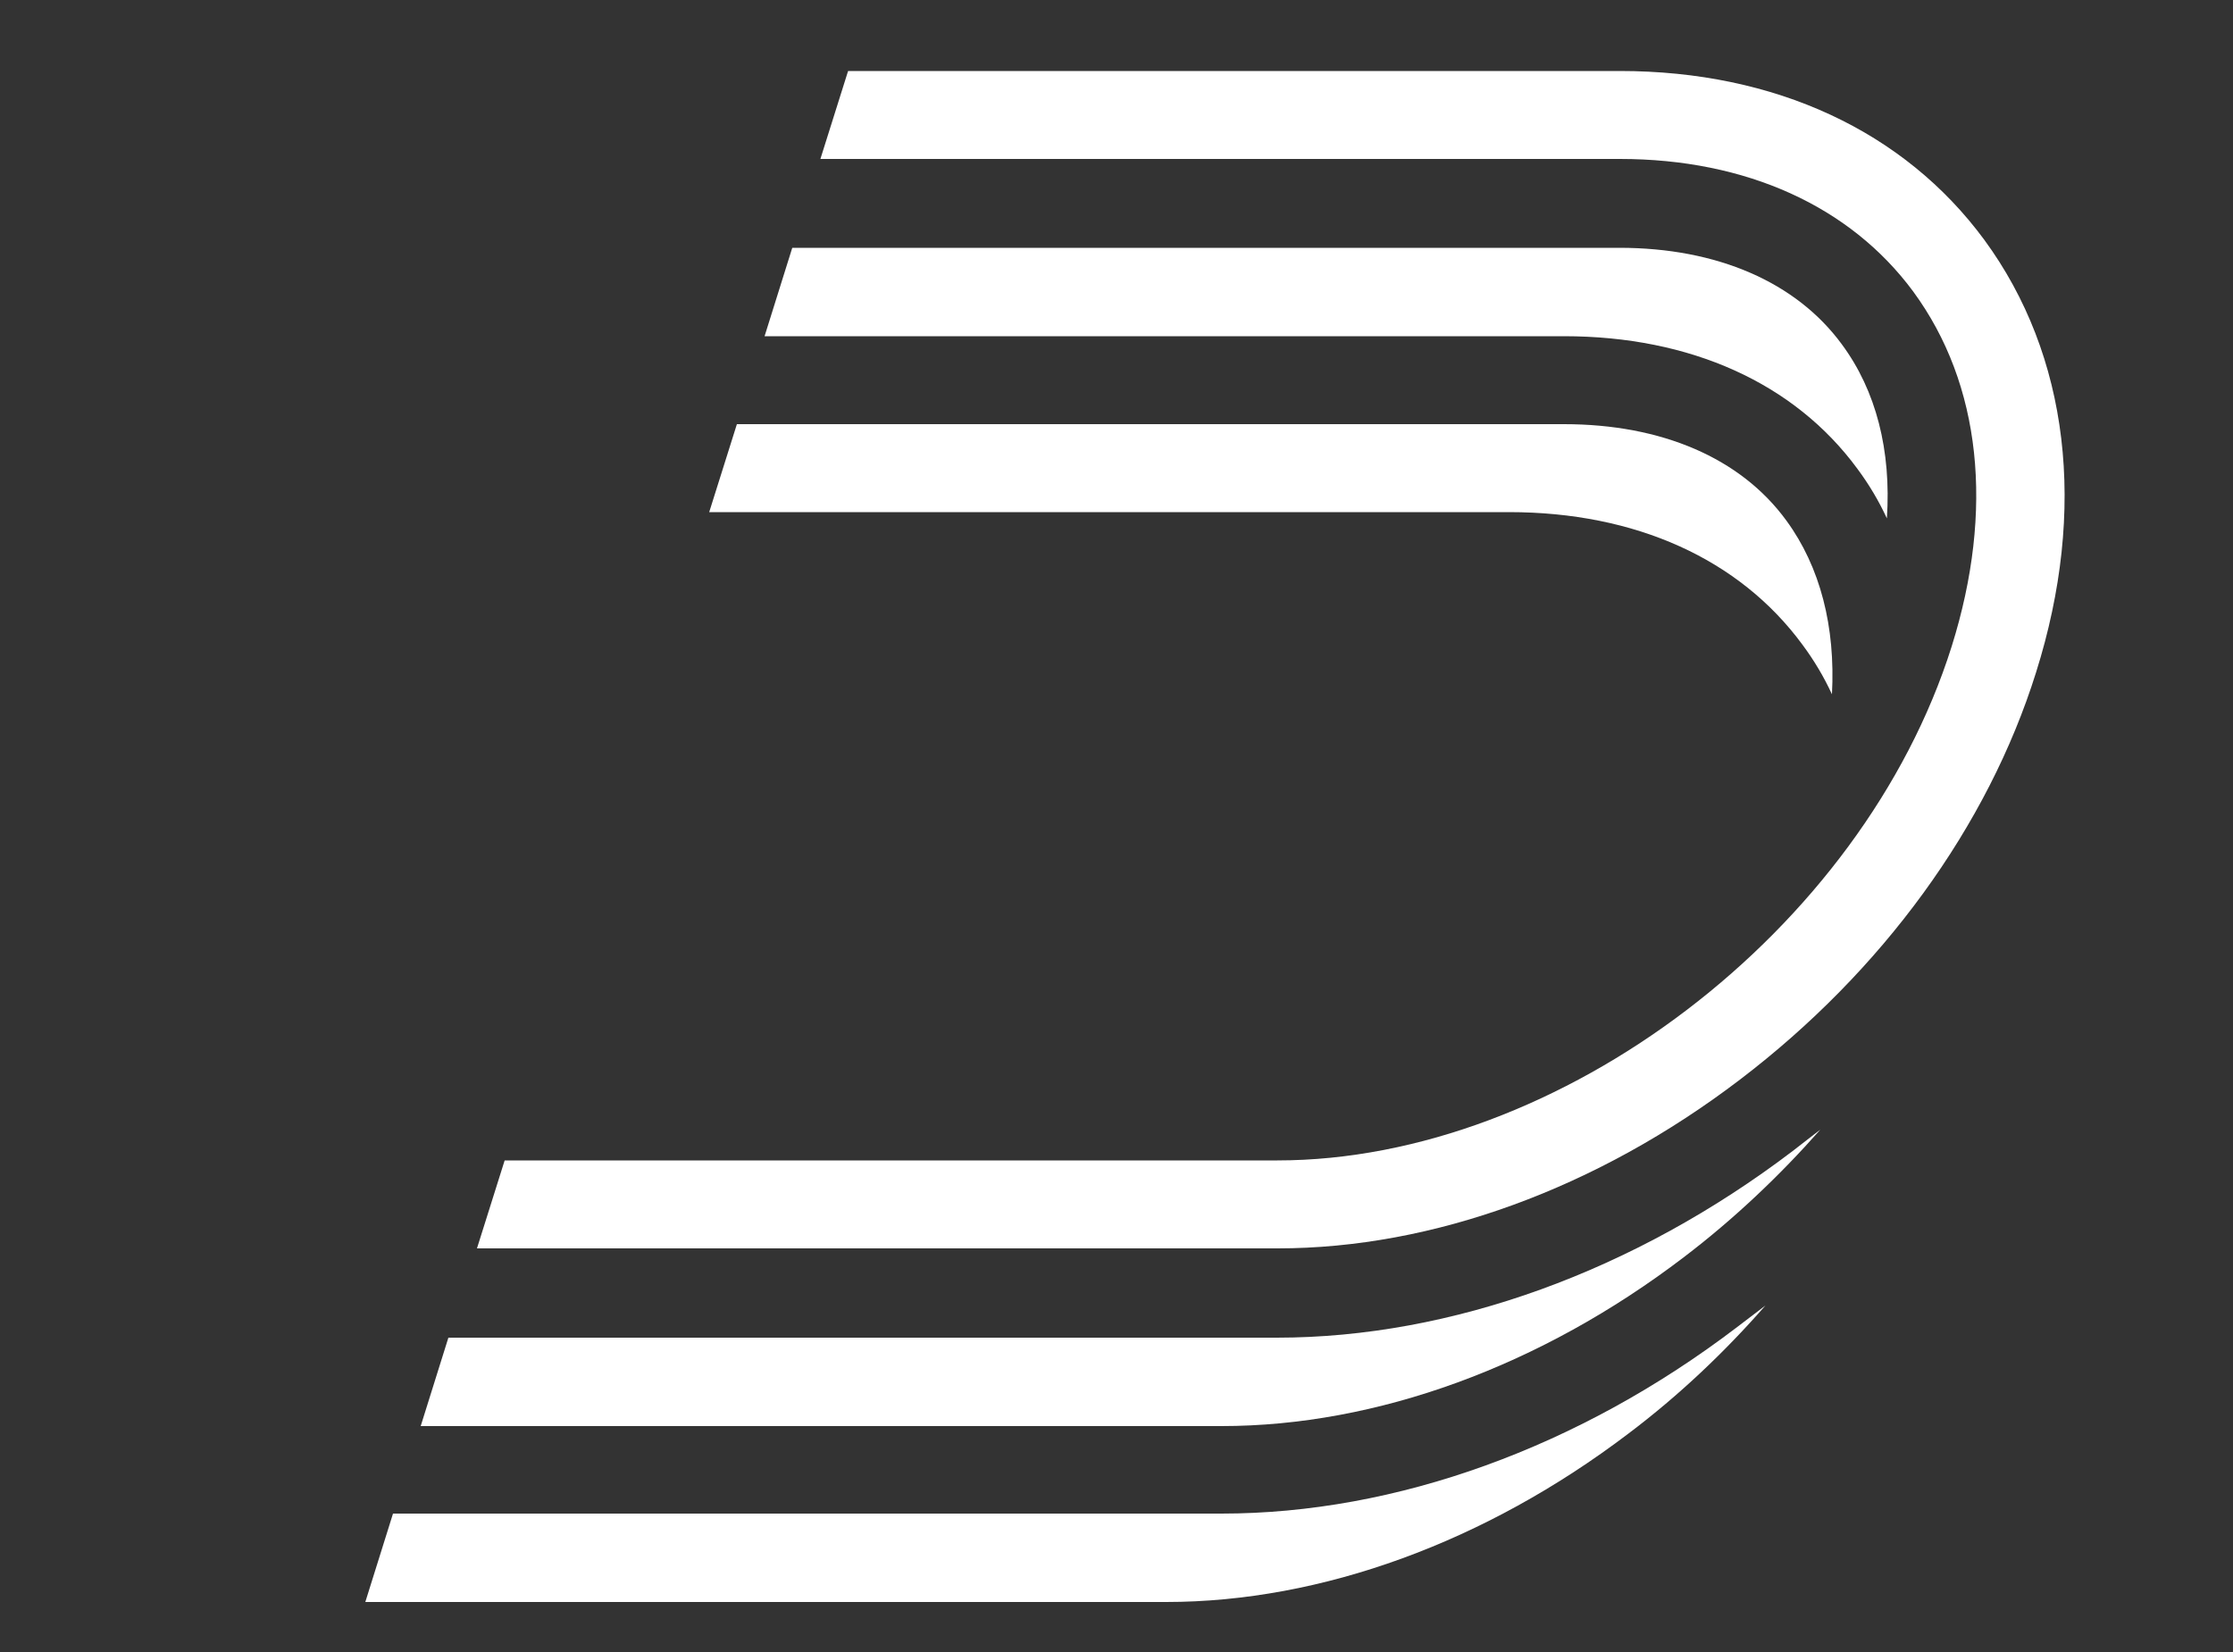
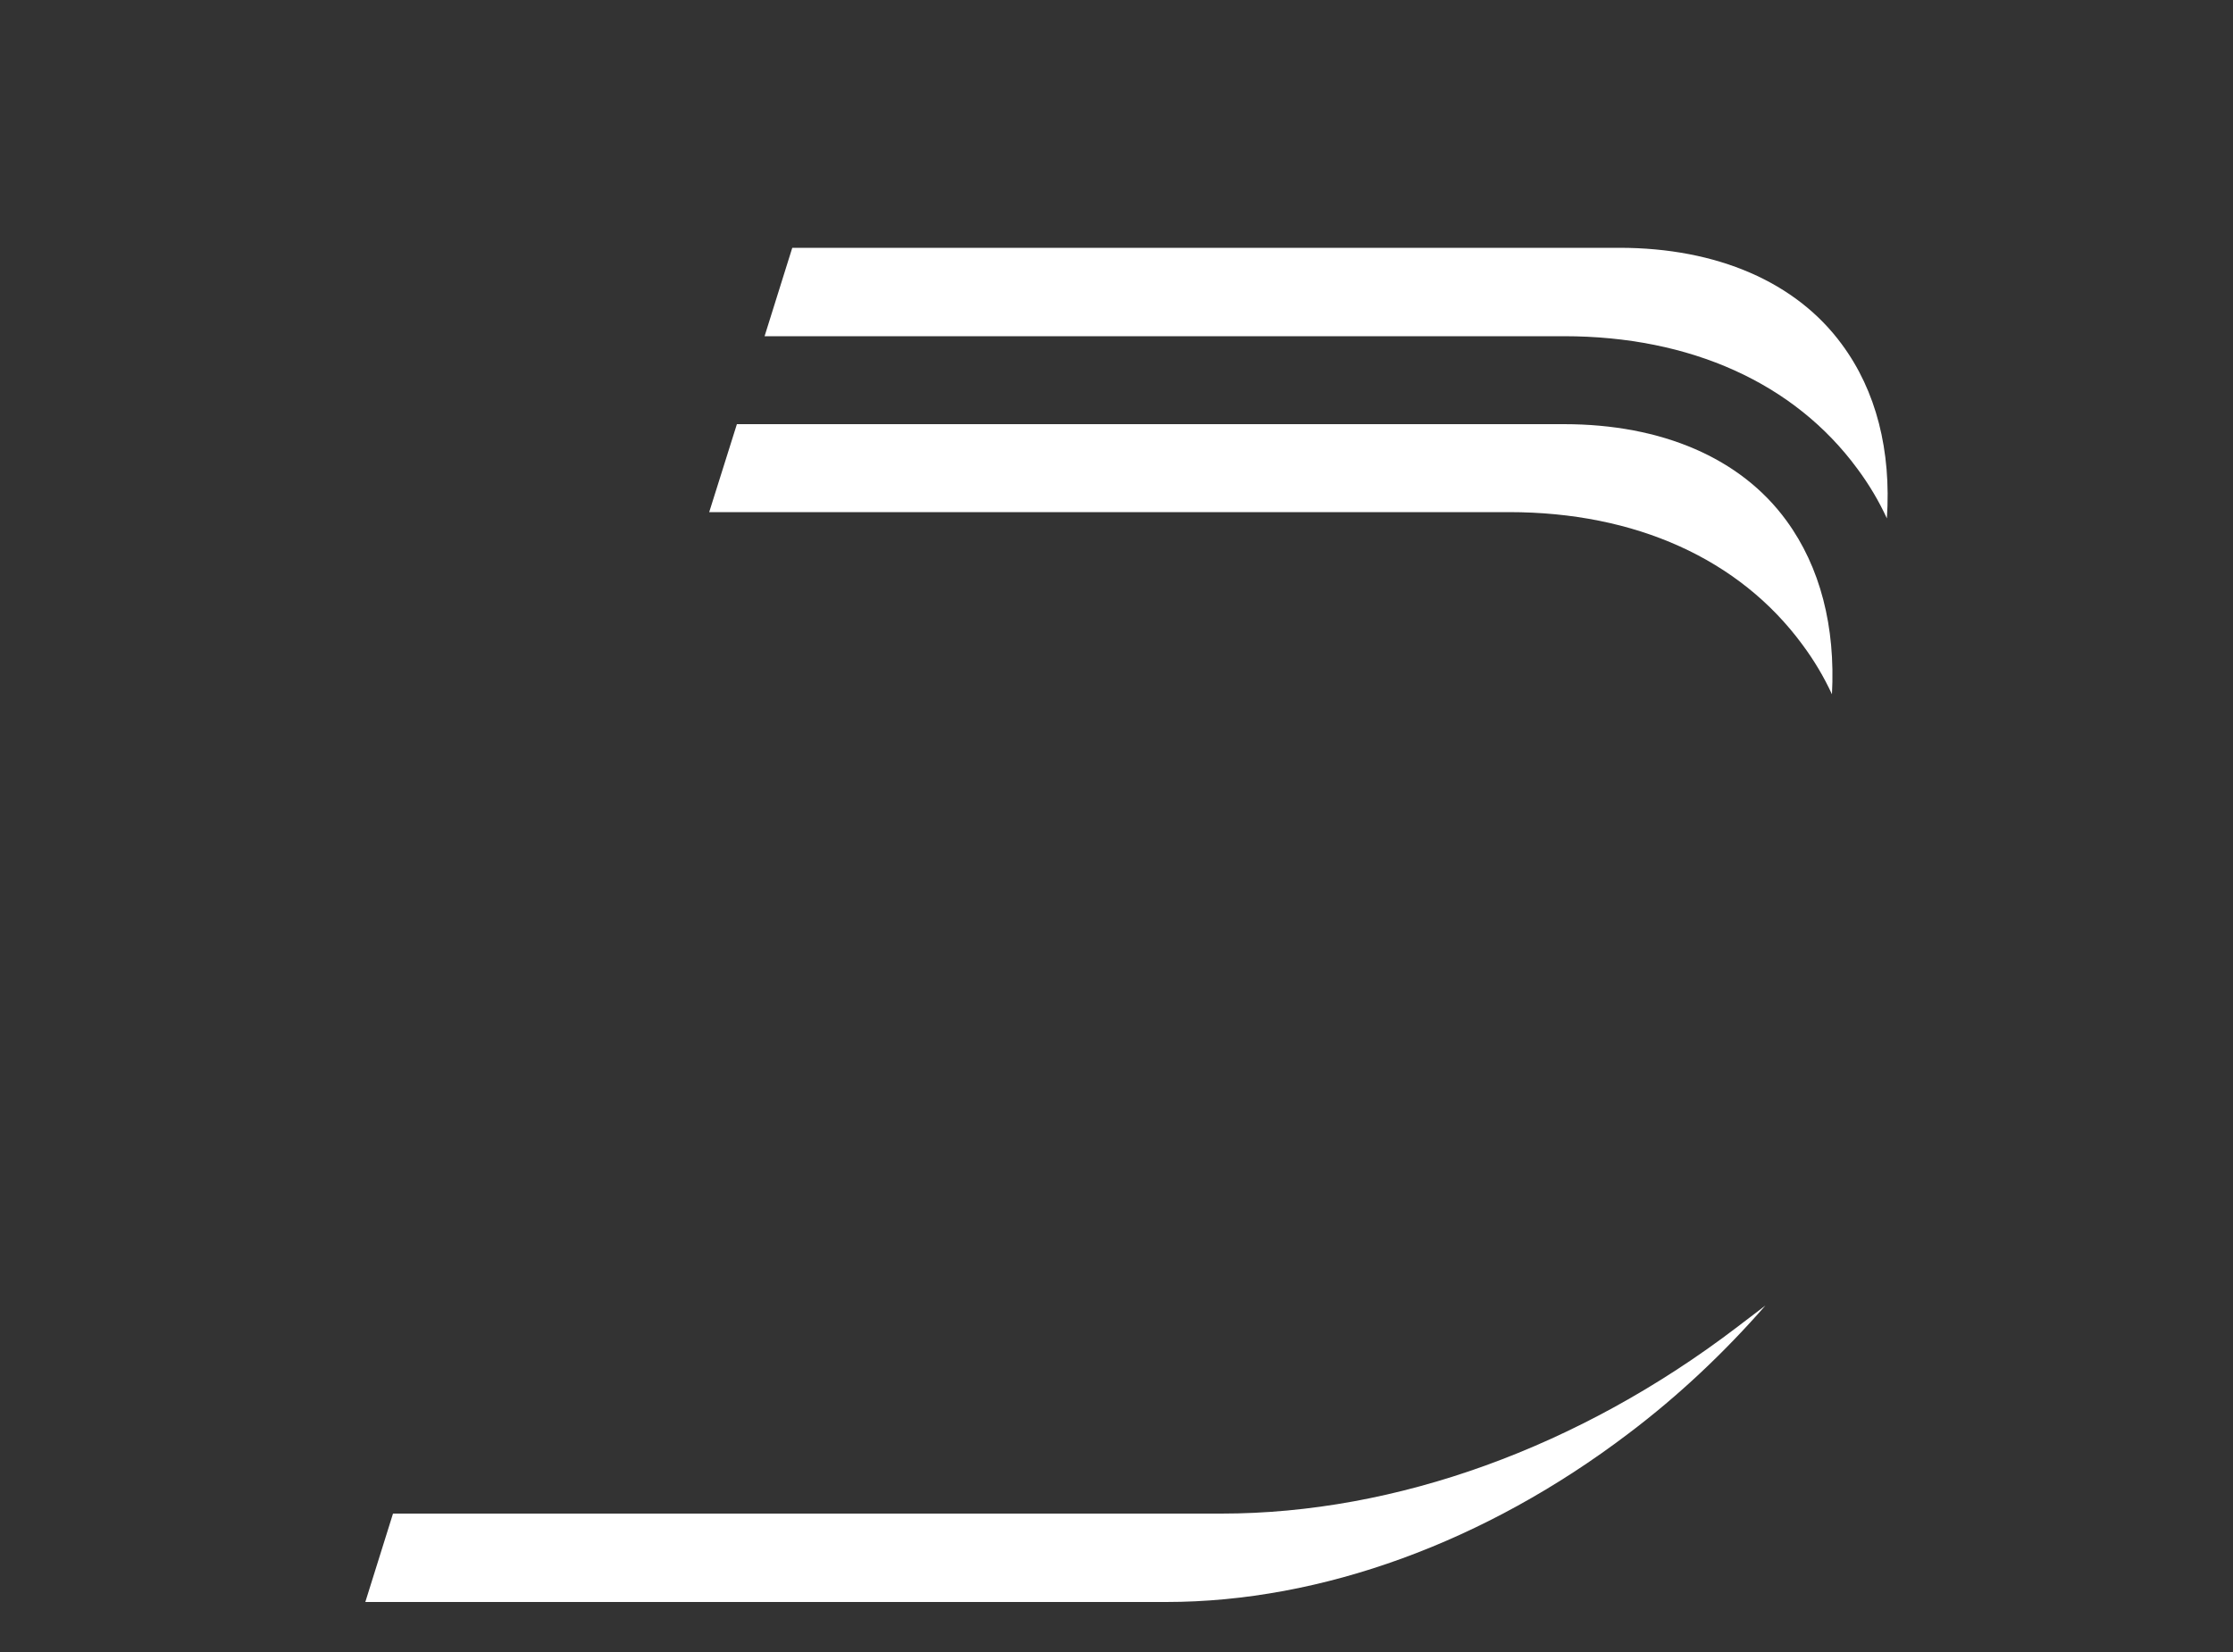
<svg xmlns="http://www.w3.org/2000/svg" version="1.1" id="圖層_1" x="0px" y="0px" viewBox="0 0 500 370" style="enable-background:new 0 0 500 370;" xml:space="preserve">
  <rect x="0" y="0" width="500" height="370" fill="#333333" stroke="none" />
  <style type="text/css">
	.st0{fill:#FFFFFF;}
</style>
  <g>
    <path class="st0" d="M412.4,77.1c-10.2-13.9-27.9-21.6-49.8-21.6H177.4l-6.2,19.8h179c28.3,0,51.6,10.5,65.7,29.7   c2.6,3.5,4.8,7.2,6.6,11.1C423.5,100.9,420.1,87.5,412.4,77.1z" />
    <path class="st0" d="M400,116.6c-10.2-14-27.9-21.6-49.8-21.6H165l-6.2,19.7h179.1c28.3,0,51.6,10.5,65.7,29.7   c2.6,3.5,4.8,7.2,6.6,11.1C411,140.4,407.6,127,400,116.6z" />
    <g>
-       <path class="st0" d="M444.3,53.7c-17.9-24.3-46.8-37.8-81.6-37.8H189.9l-6.2,19.7h179c28.3,0,51.6,10.6,65.7,29.7    c15.2,20.7,18.2,48.9,8.6,79.5c-20,63.5-87.7,115.1-151,115.1H113l-6.2,19.7l0,0h179.3c34.7,0,71.5-13.4,103.5-37.8    c31.9-24.3,55.5-56.7,66.3-91.2C467.4,114.1,463.3,79.6,444.3,53.7z" />
-     </g>
-     <path class="st0" d="M401.4,257.8c-35.4,26.9-76.4,41.8-115.5,41.8H100.4l-6.2,19.8h179.3c34.8,0,71.5-13.4,103.5-37.8   c11.3-8.6,21.5-18.3,30.6-28.6C405.6,254.5,403.5,256.2,401.4,257.8z" />
+       </g>
    <path class="st0" d="M389,297.2c-35.4,27-76.4,41.8-115.5,41.8H88l-6.2,19.8h179.3c34.8,0,71.5-13.4,103.5-37.7   c11.4-8.6,21.6-18.3,30.7-28.7C393.2,294,391.1,295.6,389,297.2z" />
  </g>
</svg>